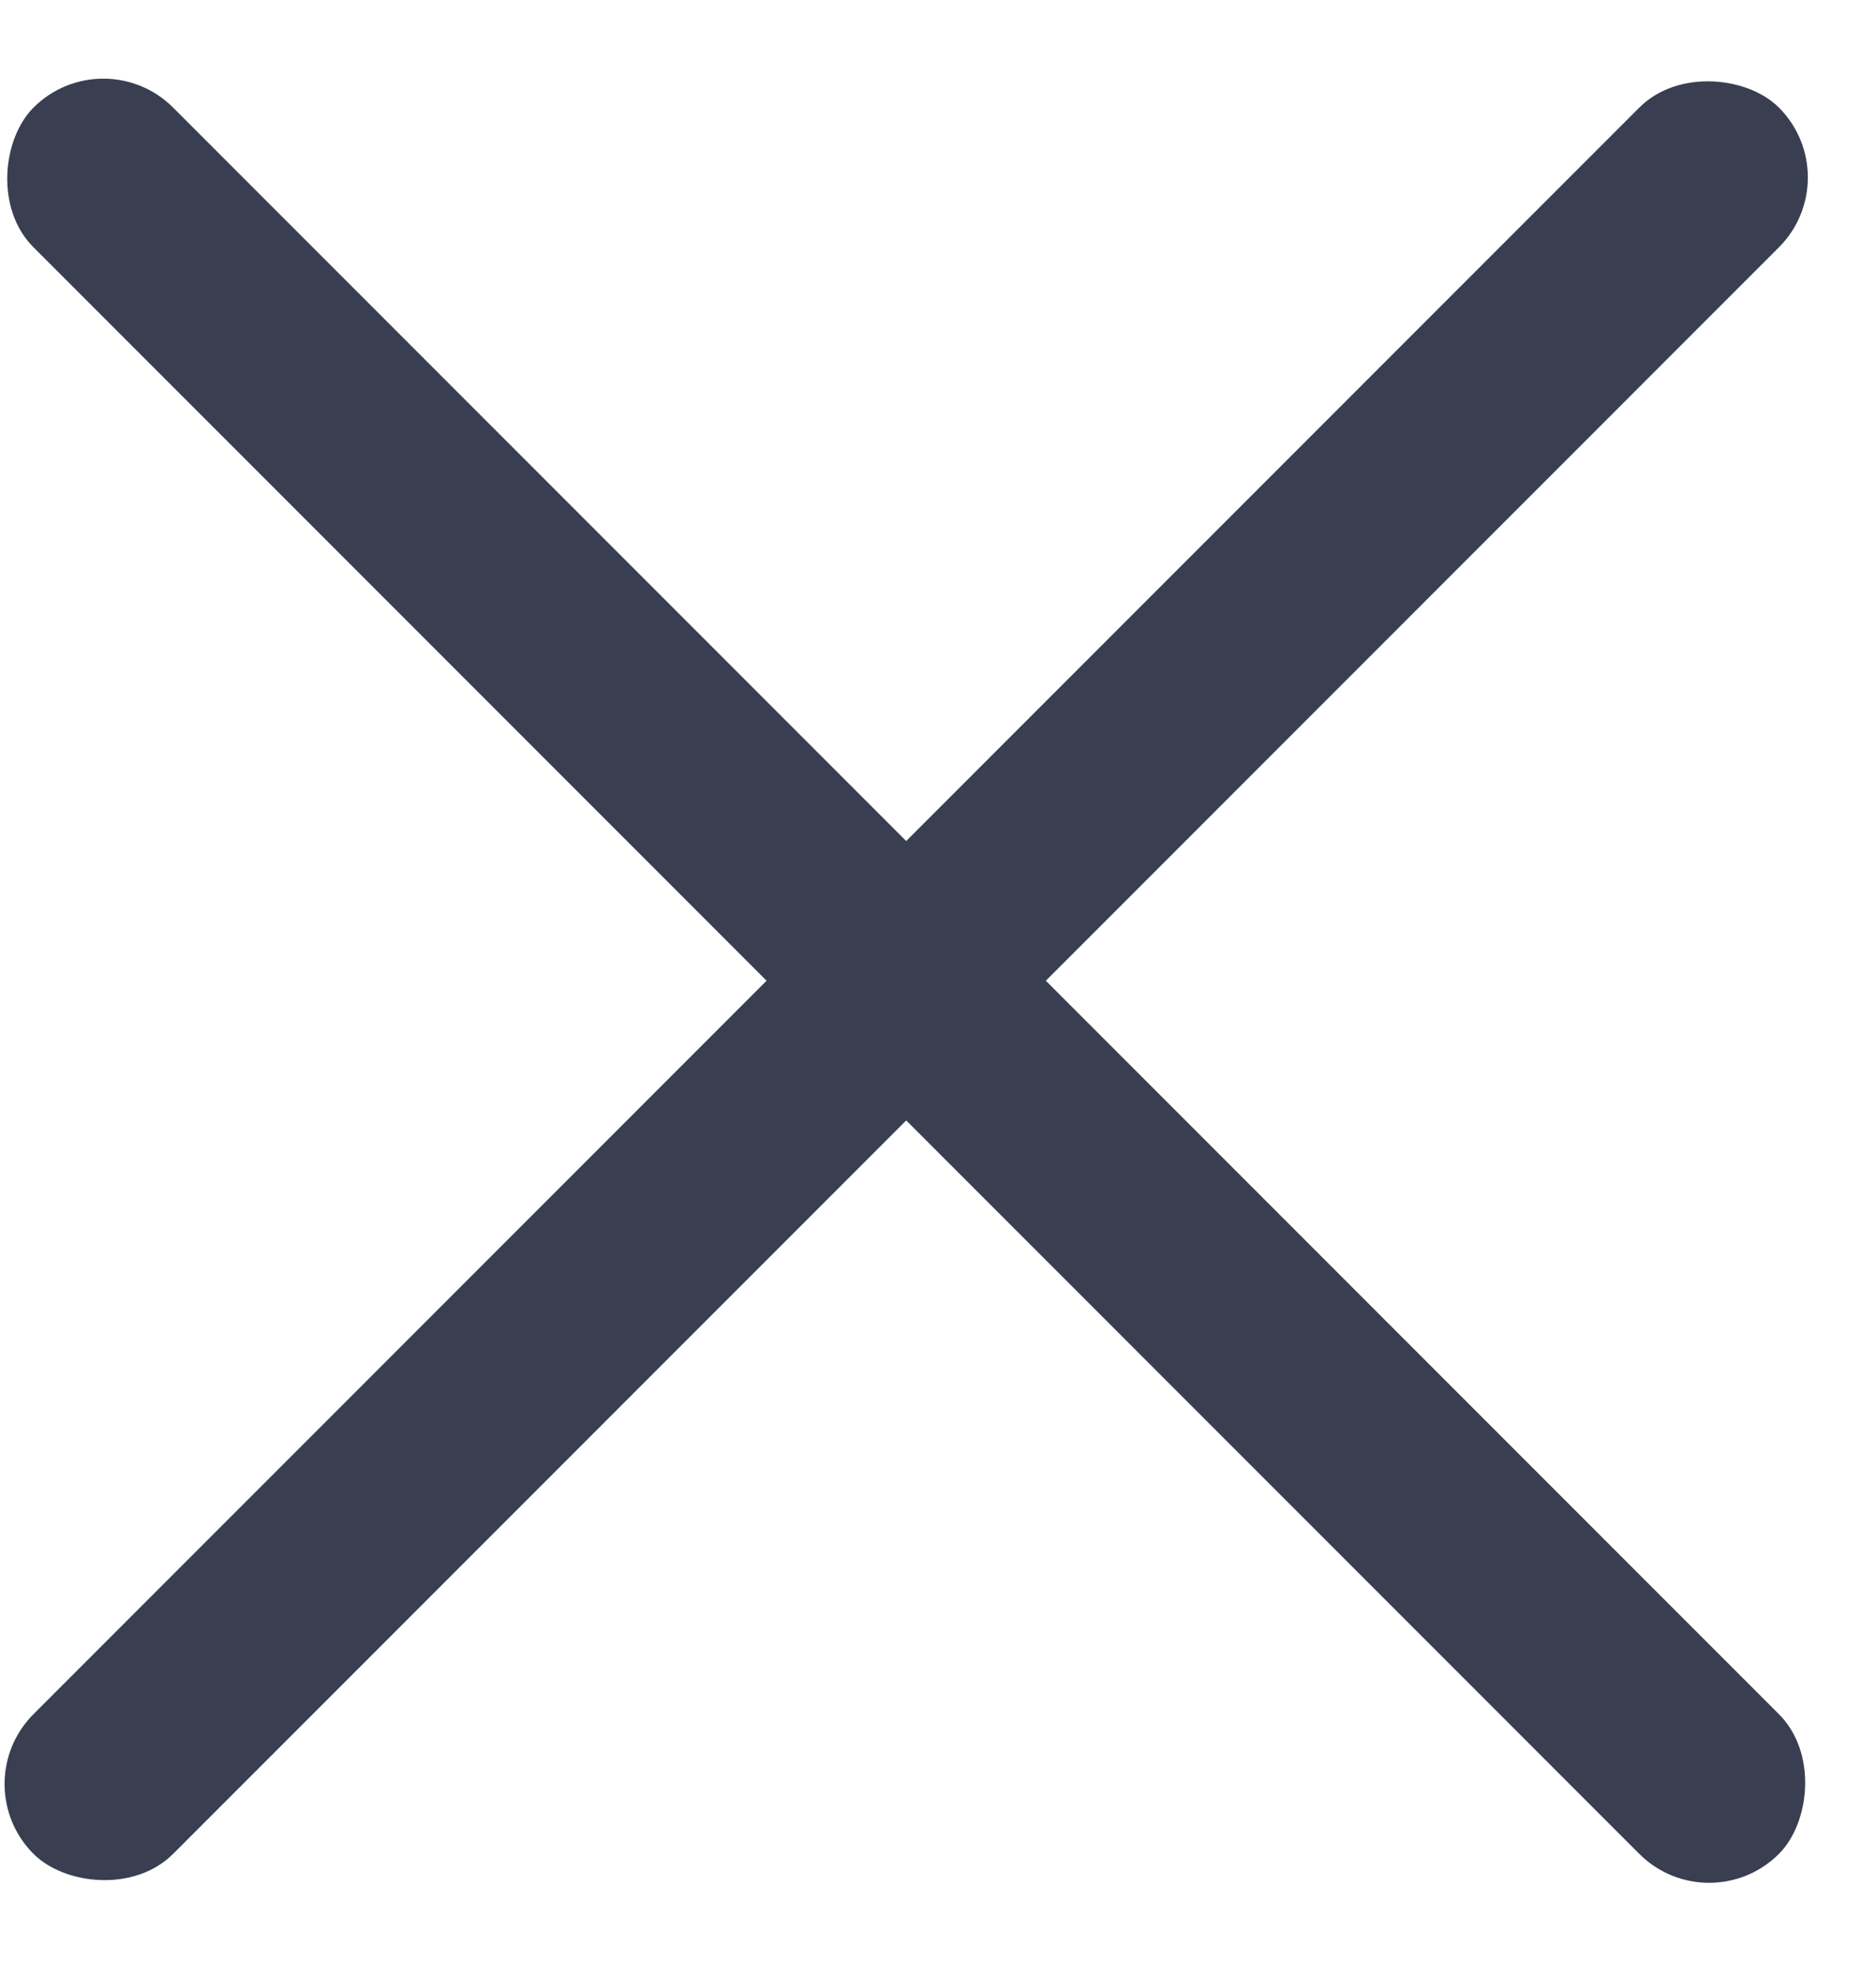
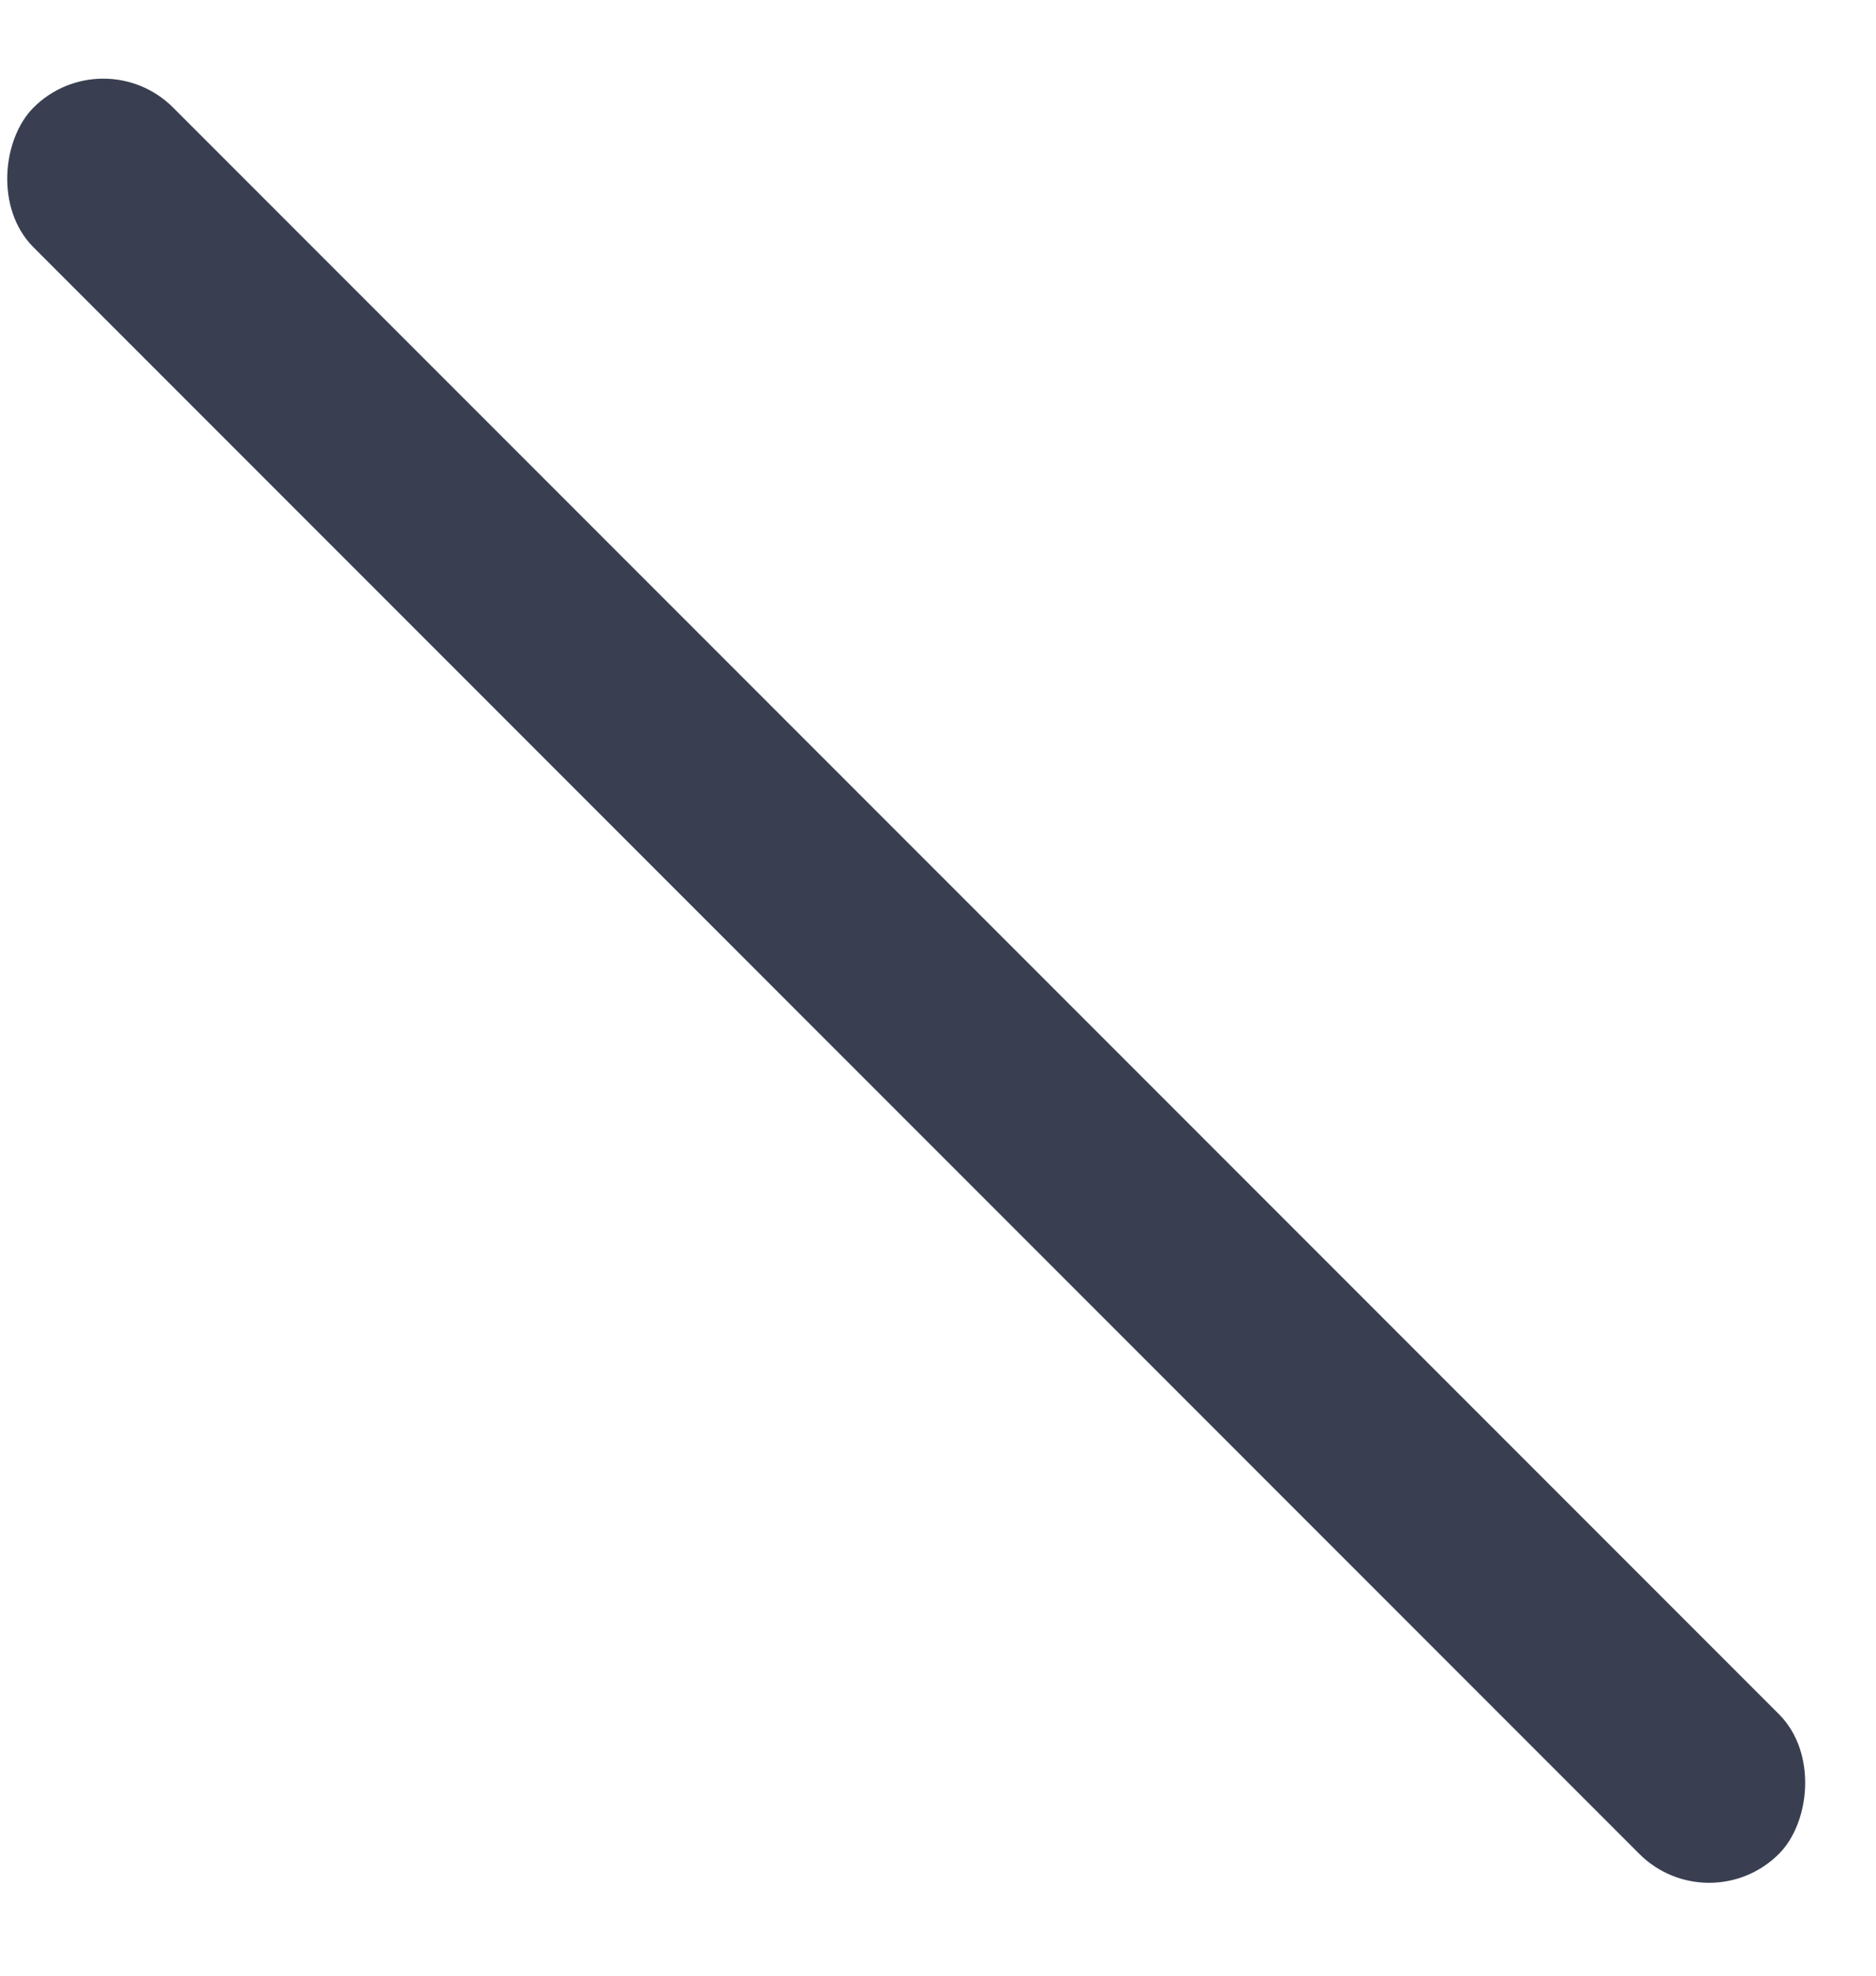
<svg xmlns="http://www.w3.org/2000/svg" width="19px" height="20px" viewBox="0 0 19 20" version="1.1">
  <title>Group</title>
  <desc>Created with Sketch.</desc>
  <defs />
  <g id="Visual-Design-·-Deliverable" stroke="none" stroke-width="1" fill="none" fill-rule="evenodd">
    <g id="VD-Navigation-·-Mobile" transform="translate(-277, -24)" fill="#393F51" fill-rule="nonzero">
      <g id="Group" transform="translate(276, 24)">
-         <rect id="Rectangle" transform="translate(10.178, 9.928) rotate(-45) translate(-10.178, -9.928) " x="-2.322" y="8.928" width="25" height="2" rx="1" />
        <rect id="Rectangle-Copy" transform="translate(10.178, 9.928) rotate(-315) translate(-10.178, -9.928) " x="-2.322" y="8.928" width="25" height="2" rx="1" />
      </g>
    </g>
  </g>
</svg>